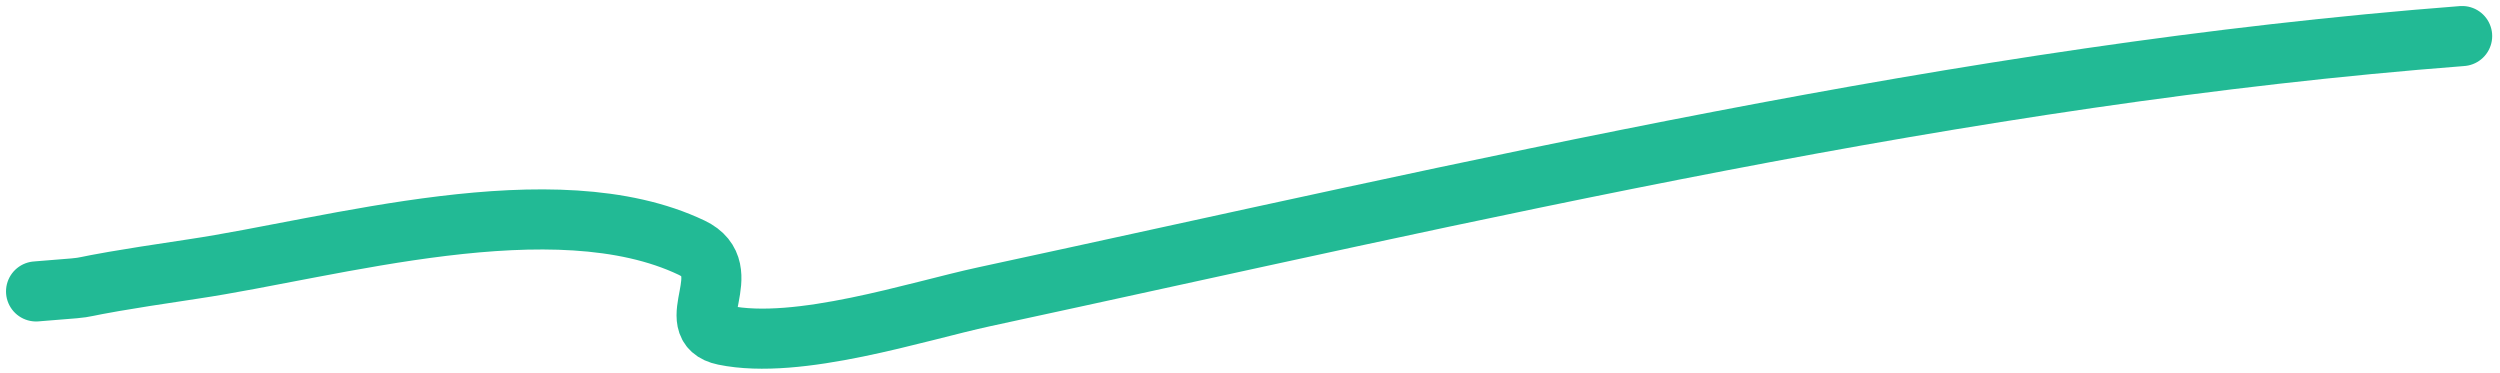
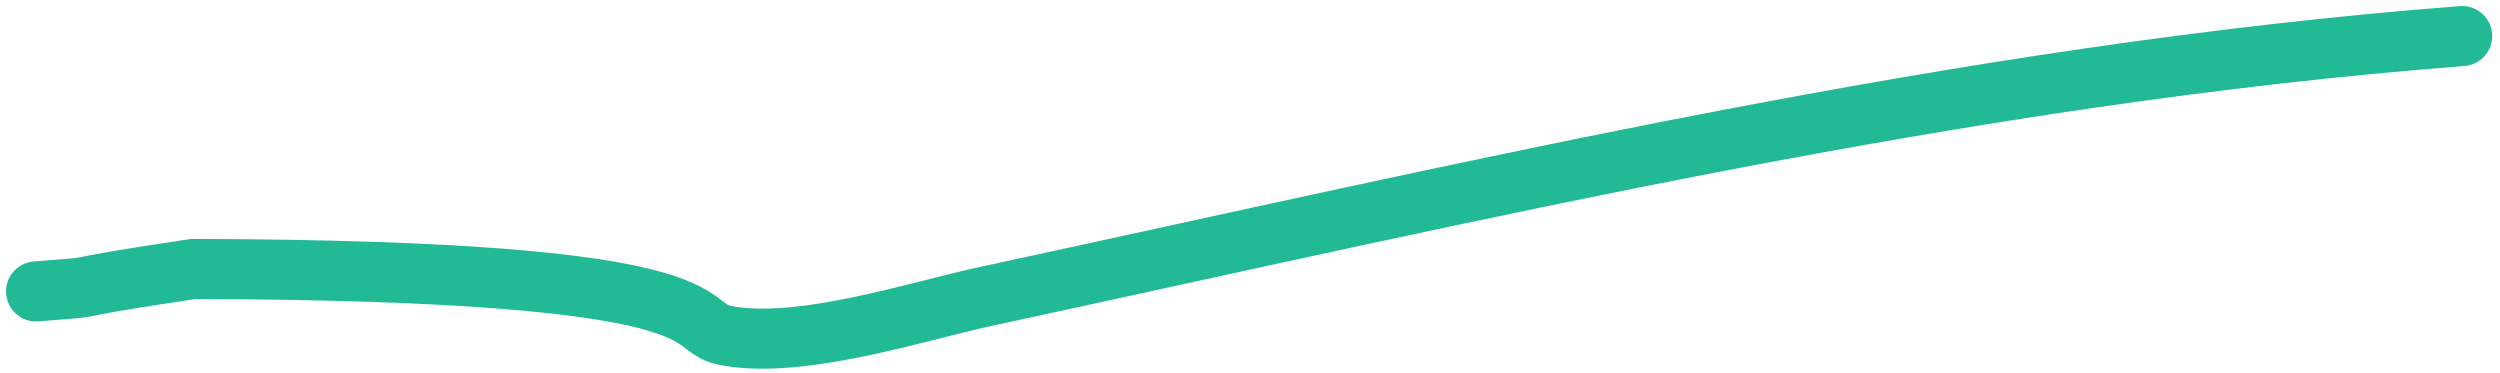
<svg xmlns="http://www.w3.org/2000/svg" width="208" height="31" viewBox="0 0 208 31" fill="none">
-   <path d="M3 24.247C10.053 23.679 2.961 24.332 16.083 22.378C27.656 20.655 46.102 15.159 57.545 20.608C61.501 22.492 56.57 27.126 60.25 27.887C66.411 29.162 76.294 25.898 81.891 24.69C122.562 15.915 163.238 6.201 204.85 3" stroke="#22BA95" stroke-width="5" stroke-linecap="round" />
+   <path d="M3 24.247C10.053 23.679 2.961 24.332 16.083 22.378C61.501 22.492 56.57 27.126 60.25 27.887C66.411 29.162 76.294 25.898 81.891 24.69C122.562 15.915 163.238 6.201 204.85 3" stroke="#22BA95" stroke-width="5" stroke-linecap="round" />
</svg>